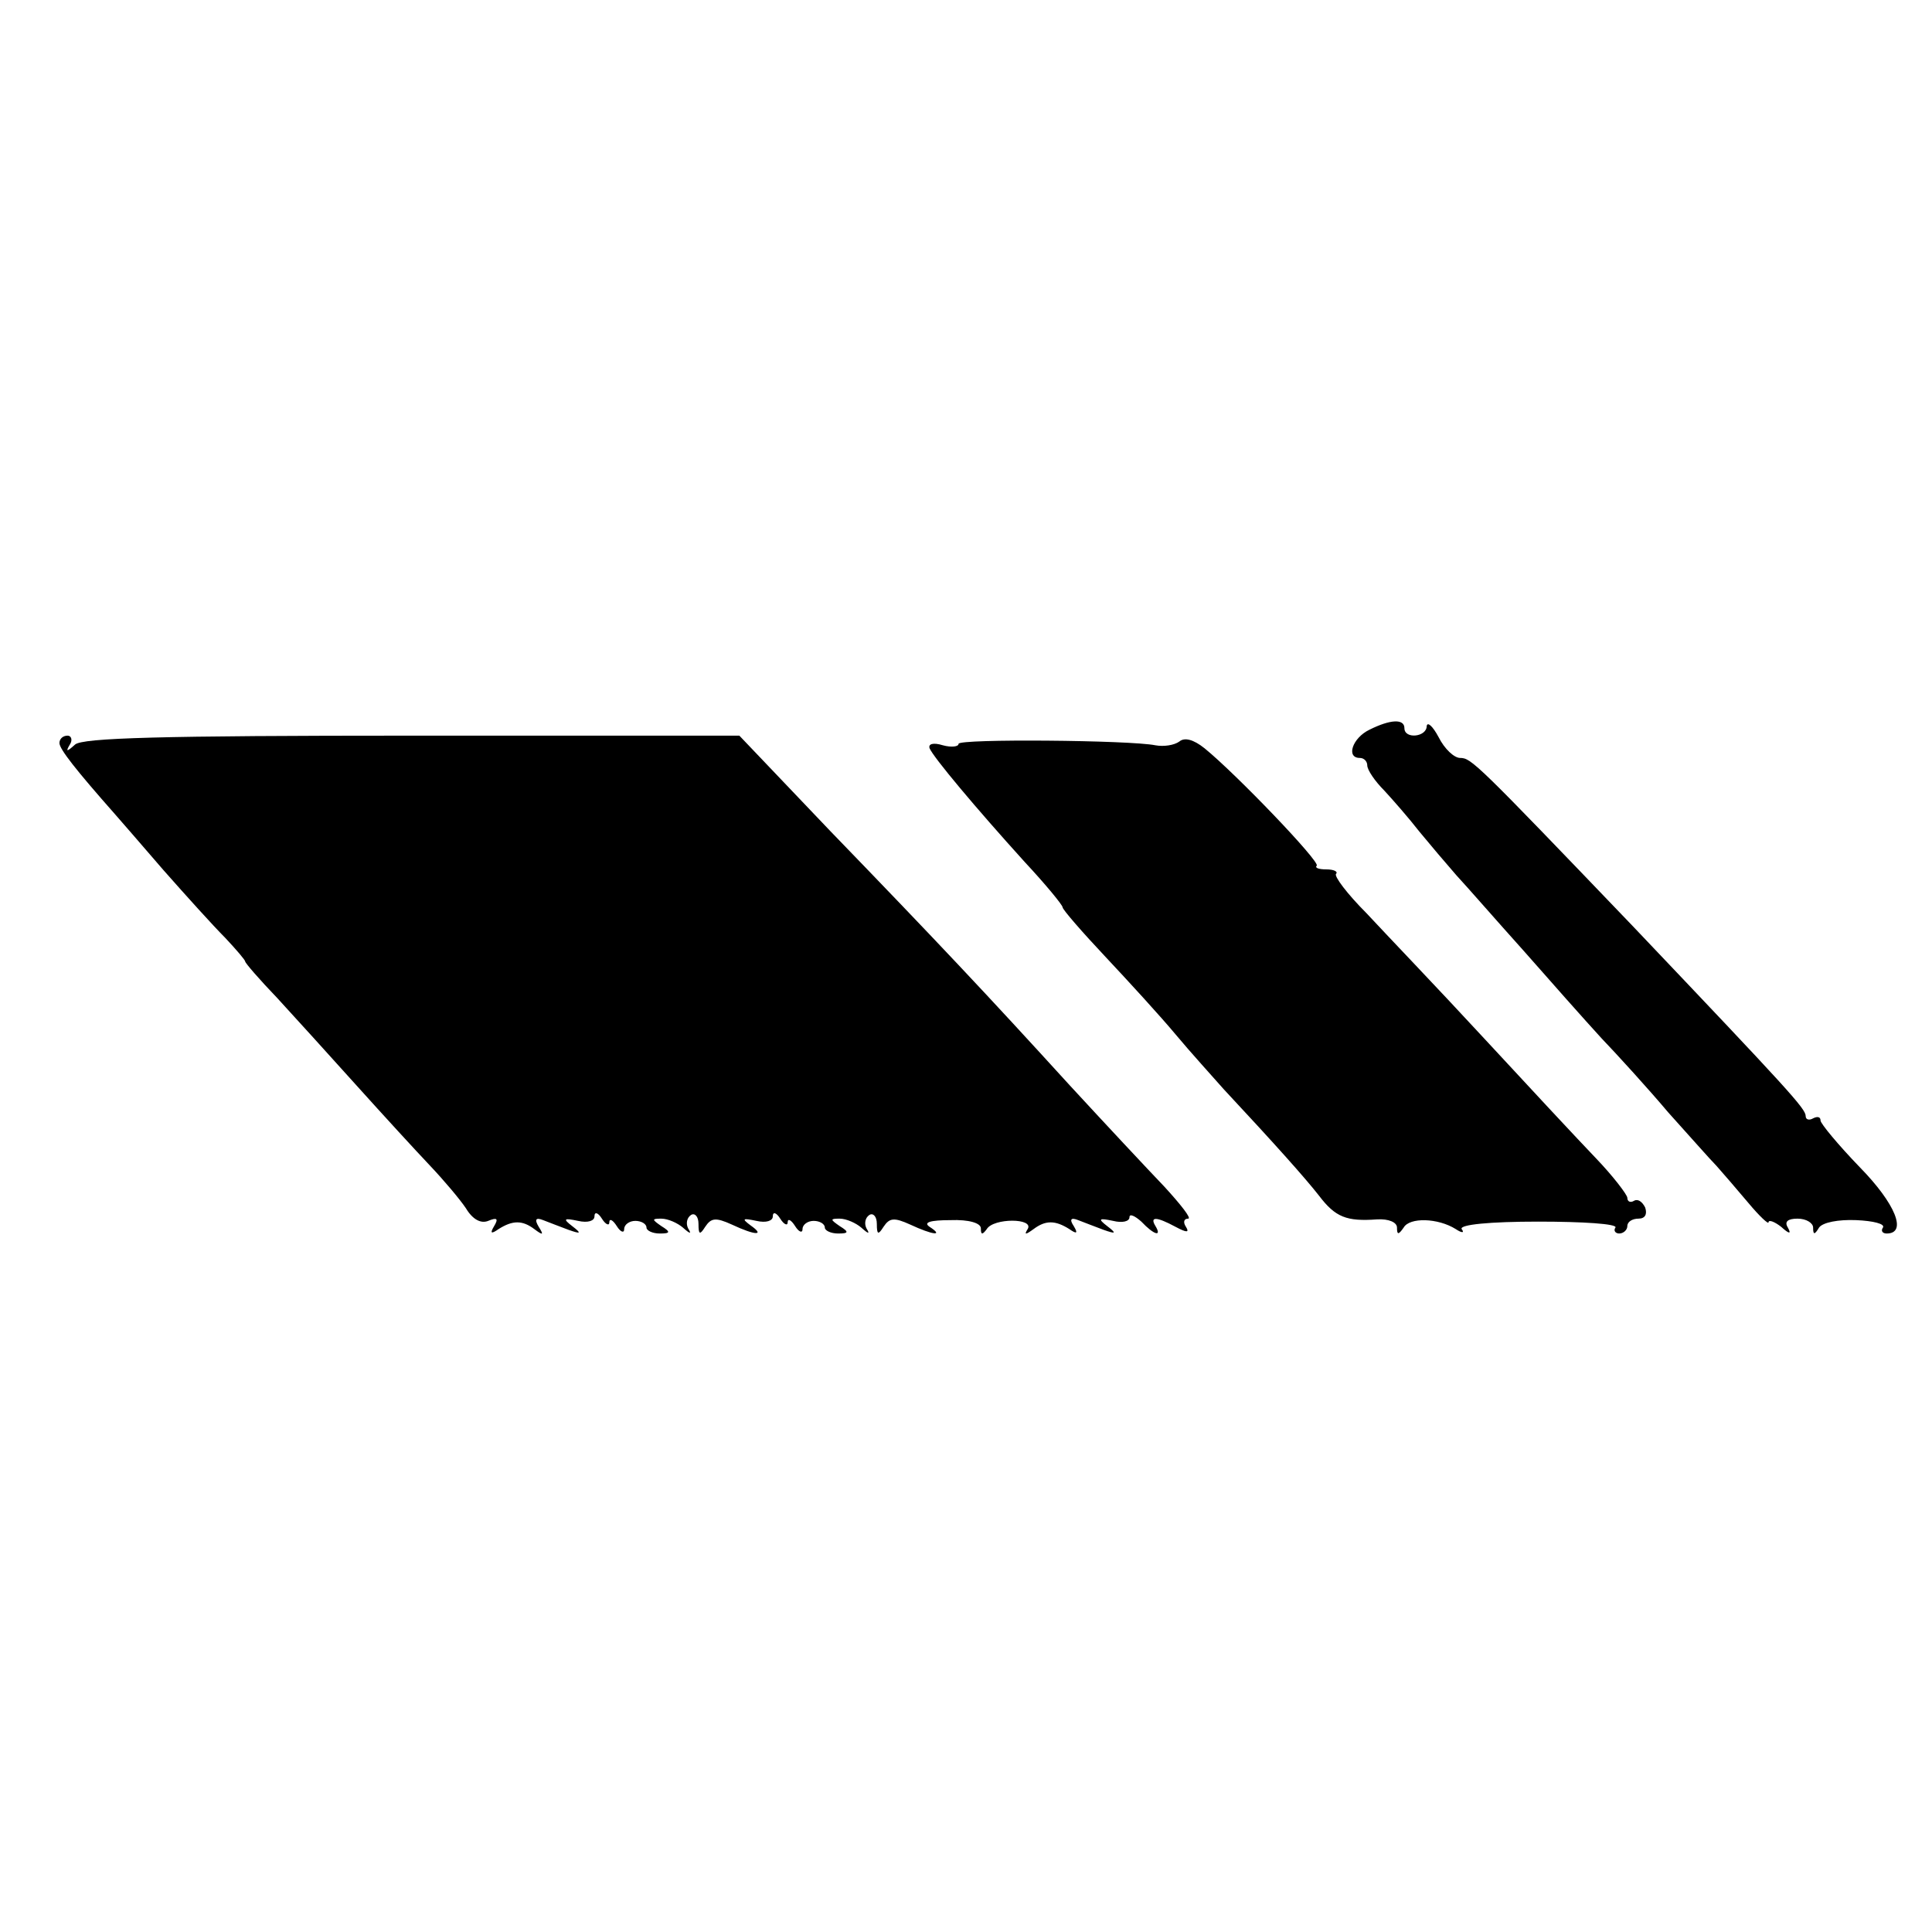
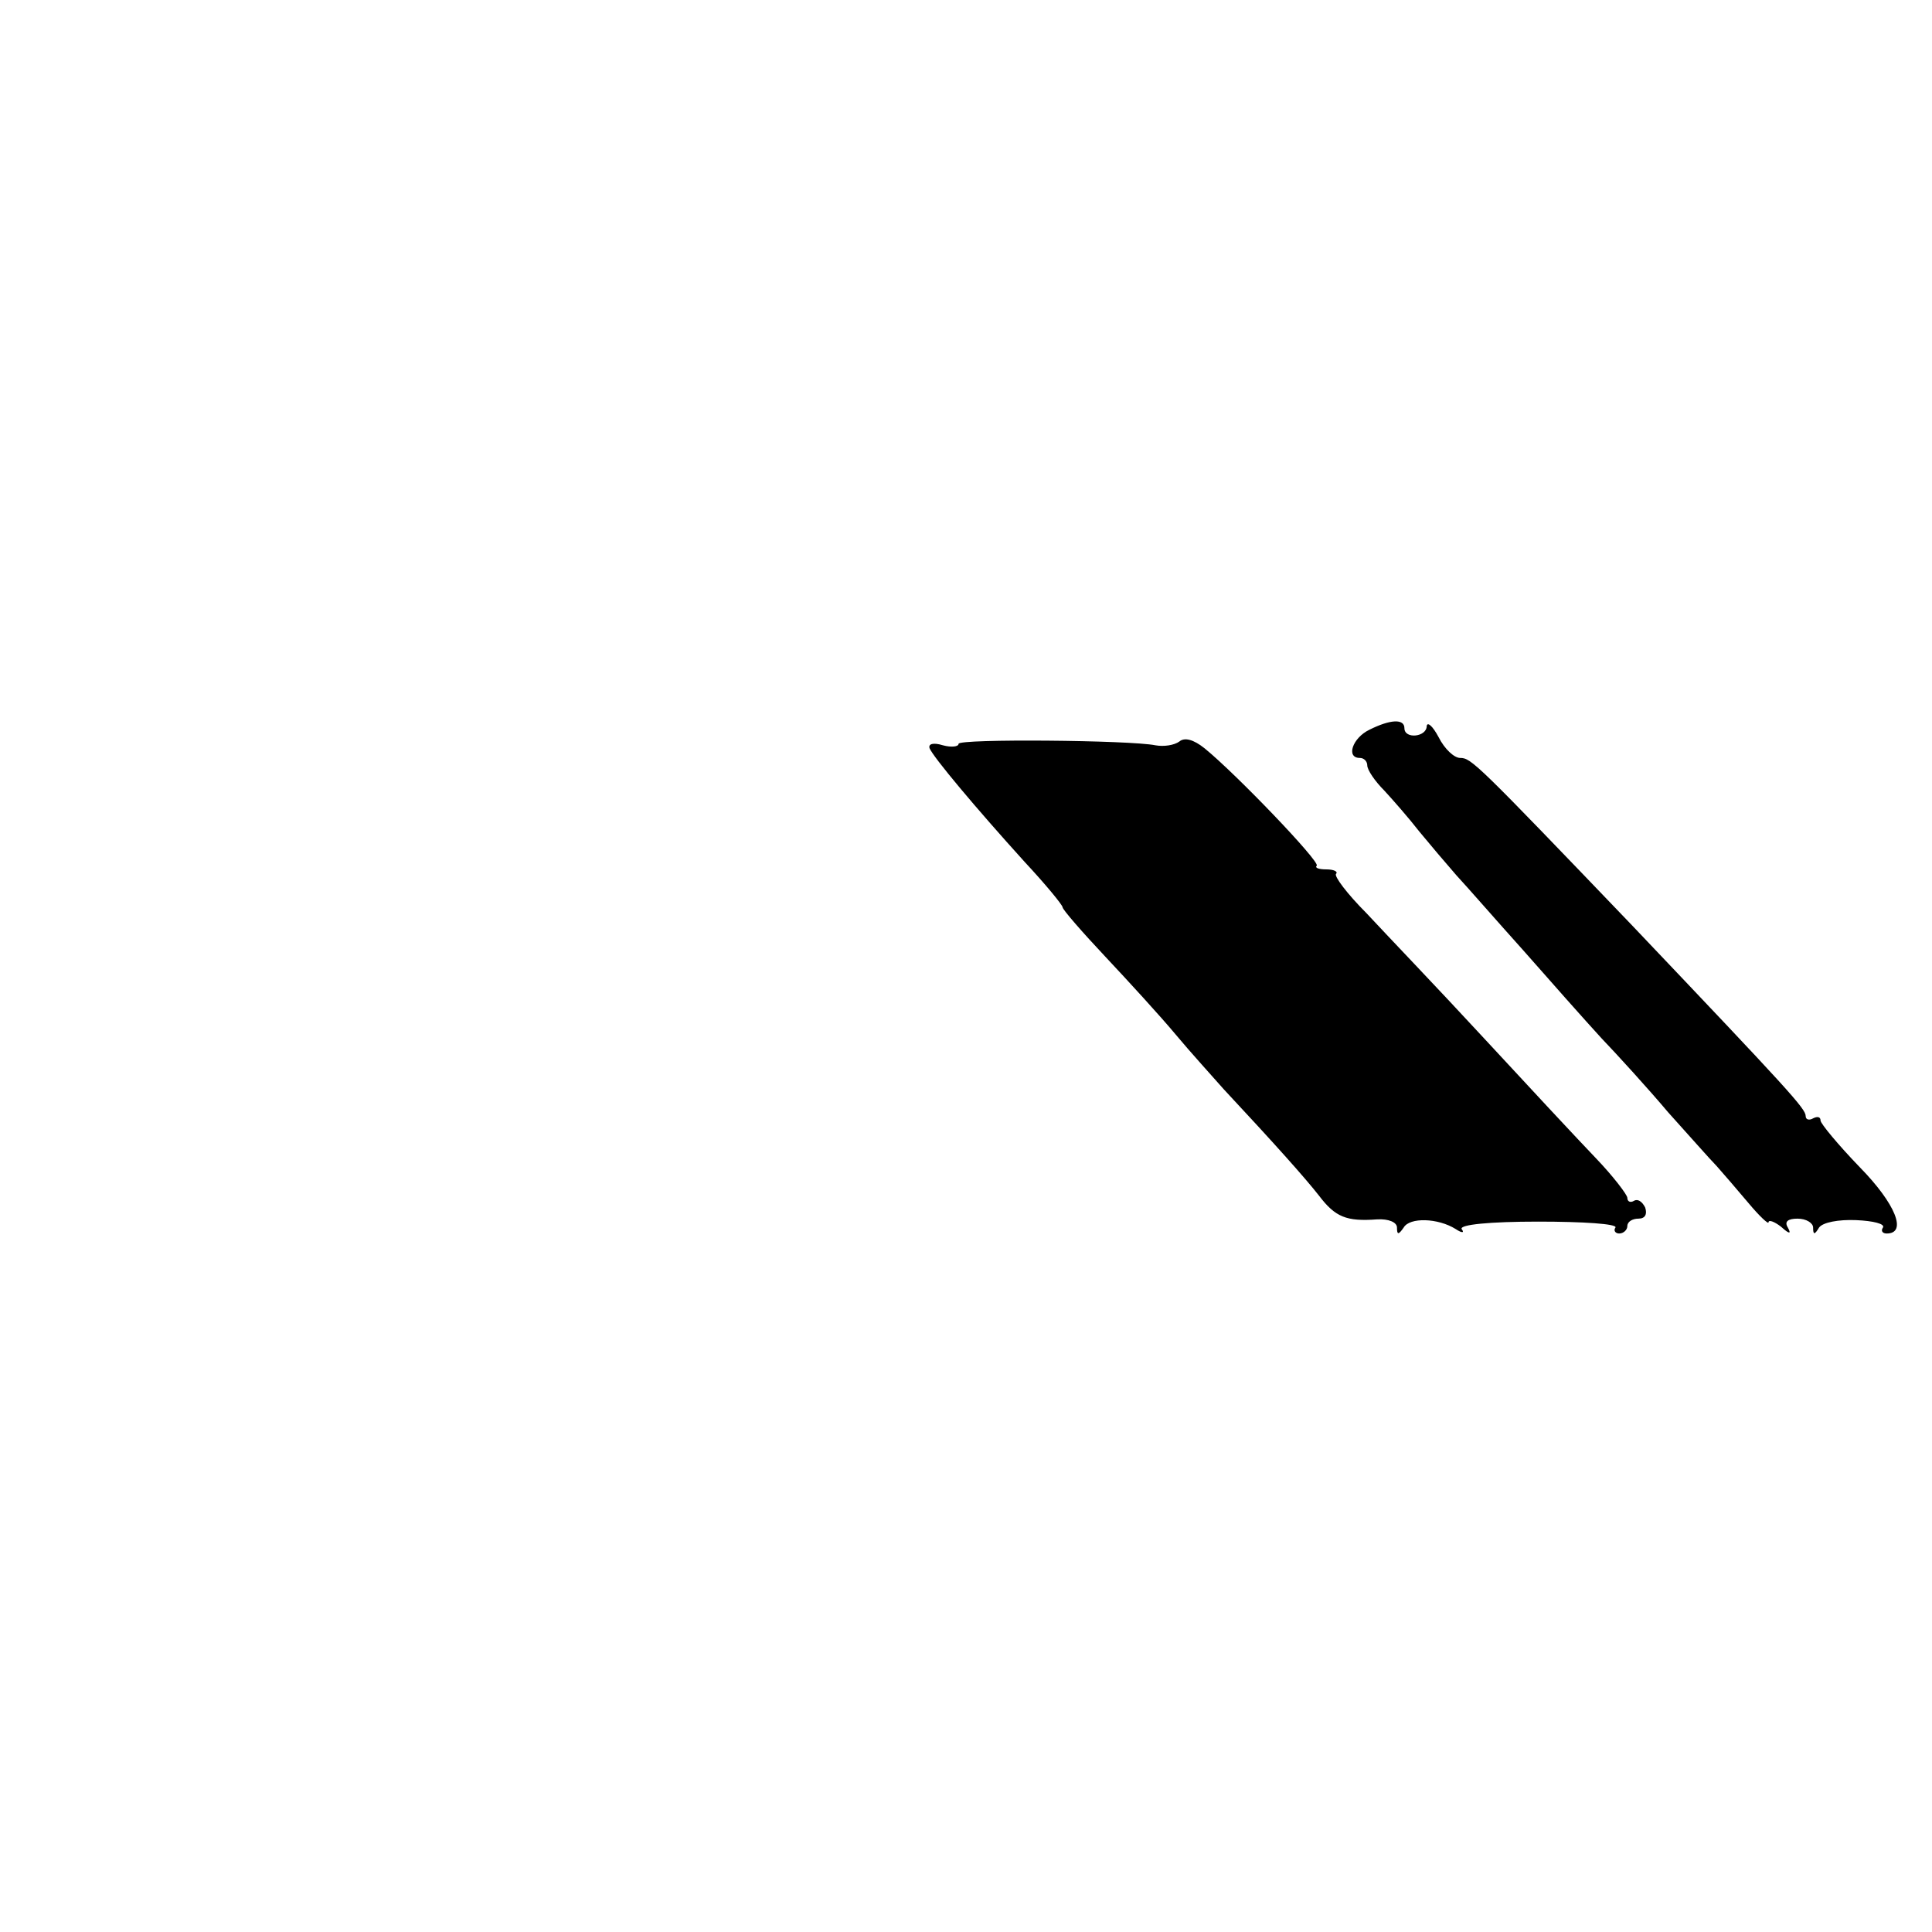
<svg xmlns="http://www.w3.org/2000/svg" version="1.0" width="260pt" height="260pt" viewBox="0 0 260 260" preserveAspectRatio="xMidYMid meet">
  <g transform="translate(0,260) scale(0.1,-0.1)" fill="#000000" stroke="none">
    <path d="M1843 1618 c-23 -11 -32 -38 -13 -38 6 0 10 -5 10 -10 0 -6 10 -21 23 -34 12 -13 33 -37 47 -55 14 -17 36 -43 50 -59 14 -15 54 -61 90 -101 36 -41 83 -94 105 -118 22 -23 63 -68 90 -100 28 -31 57 -64 65 -72 8 -9 27 -31 43 -50 15 -18 27 -29 27 -26 0 4 8 1 17 -6 11 -10 14 -10 9 -1 -5 8 0 12 13 12 12 0 21 -6 21 -12 0 -10 2 -10 8 0 5 7 26 11 50 10 23 -1 39 -5 36 -10 -3 -4 -1 -8 5 -8 28 0 12 40 -36 89 -29 30 -53 59 -53 63 0 5 -4 6 -10 3 -5 -3 -10 -2 -10 3 0 10 -22 34 -233 256 -210 219 -217 226 -232 226 -8 0 -21 12 -29 28 -8 15 -15 21 -16 15 0 -15 -30 -18 -30 -3 0 13 -19 12 -47 -2z" />
-     <path d="M80 1600 c0 -8 22 -36 75 -96 6 -7 35 -40 65 -75 30 -34 67 -75 83 -91 15 -16 27 -30 27 -32 0 -2 19 -24 43 -49 23 -25 71 -78 107 -118 36 -40 80 -88 99 -108 18 -19 40 -45 48 -57 9 -15 20 -21 30 -17 12 5 14 3 8 -7 -6 -10 -4 -11 6 -4 19 12 32 12 48 0 12 -9 13 -8 6 3 -6 10 -4 13 6 9 8 -3 23 -9 34 -13 17 -6 18 -5 5 5 -13 10 -11 11 8 7 13 -3 22 0 22 6 0 7 5 5 10 -3 5 -8 10 -10 10 -5 0 6 5 3 10 -5 5 -8 10 -10 10 -4 0 6 7 11 15 11 8 0 15 -4 15 -9 0 -4 8 -8 18 -8 14 0 15 2 2 10 -13 9 -13 10 0 10 9 0 22 -6 29 -12 10 -9 12 -9 7 -1 -3 6 -2 14 4 18 5 3 10 -2 10 -12 0 -15 2 -15 9 -4 8 12 14 13 36 3 32 -15 45 -15 25 -1 -12 9 -11 10 8 6 13 -3 22 0 22 6 0 7 5 5 10 -3 5 -8 10 -10 10 -5 0 6 5 3 10 -5 5 -8 10 -10 10 -4 0 6 7 11 15 11 8 0 15 -4 15 -9 0 -4 8 -8 18 -8 14 0 15 2 2 10 -13 9 -13 10 0 10 9 0 22 -6 29 -12 10 -9 12 -9 7 -1 -3 6 -2 14 4 18 5 3 10 -2 10 -12 0 -15 2 -15 9 -4 8 12 14 13 36 3 30 -14 46 -16 26 -3 -9 6 1 9 28 9 25 1 41 -4 41 -11 0 -9 2 -9 8 -1 9 15 64 15 55 0 -5 -8 -3 -8 8 0 16 12 29 12 48 0 10 -7 12 -6 6 4 -6 9 -4 12 6 8 8 -3 23 -9 34 -13 17 -6 18 -5 5 5 -13 10 -11 11 8 7 12 -3 22 -1 22 5 0 5 7 2 16 -6 17 -18 28 -21 19 -6 -8 13 1 13 27 -1 15 -8 19 -8 14 0 -4 6 -3 11 3 11 5 0 -10 19 -32 43 -23 24 -80 85 -127 136 -113 124 -177 192 -323 343 l-122 128 -440 0 c-339 0 -444 -3 -454 -12 -11 -10 -13 -10 -7 0 4 6 2 12 -3 12 -6 0 -11 -4 -11 -10z" />
-     <path d="M1290 1599 c0 -4 -10 -5 -21 -2 -13 4 -20 2 -18 -4 5 -12 61 -79 128 -153 28 -30 51 -58 51 -61 0 -3 26 -33 58 -67 31 -33 74 -80 94 -104 20 -24 50 -57 65 -74 70 -75 110 -120 128 -143 22 -29 37 -35 78 -32 16 1 27 -4 27 -11 0 -10 2 -10 9 0 8 14 46 13 70 -2 9 -6 12 -5 8 0 -3 6 38 10 103 10 60 0 107 -3 104 -8 -3 -4 0 -8 5 -8 6 0 11 5 11 10 0 6 7 10 15 10 9 0 12 6 9 15 -4 8 -10 12 -15 9 -5 -3 -9 -1 -9 4 0 4 -19 29 -42 53 -24 25 -92 98 -153 164 -60 65 -131 139 -156 166 -26 26 -44 50 -41 53 3 3 -3 6 -13 6 -10 0 -16 2 -13 5 5 5 -108 123 -151 158 -15 12 -27 15 -34 9 -7 -5 -21 -7 -32 -5 -34 7 -265 9 -265 2z" />
+     <path d="M1290 1599 c0 -4 -10 -5 -21 -2 -13 4 -20 2 -18 -4 5 -12 61 -79 128 -153 28 -30 51 -58 51 -61 0 -3 26 -33 58 -67 31 -33 74 -80 94 -104 20 -24 50 -57 65 -74 70 -75 110 -120 128 -143 22 -29 37 -35 78 -32 16 1 27 -4 27 -11 0 -10 2 -10 9 0 8 14 46 13 70 -2 9 -6 12 -5 8 0 -3 6 38 10 103 10 60 0 107 -3 104 -8 -3 -4 0 -8 5 -8 6 0 11 5 11 10 0 6 7 10 15 10 9 0 12 6 9 15 -4 8 -10 12 -15 9 -5 -3 -9 -1 -9 4 0 4 -19 29 -42 53 -24 25 -92 98 -153 164 -60 65 -131 139 -156 166 -26 26 -44 50 -41 53 3 3 -3 6 -13 6 -10 0 -16 2 -13 5 5 5 -108 123 -151 158 -15 12 -27 15 -34 9 -7 -5 -21 -7 -32 -5 -34 7 -265 9 -265 2" />
  </g>
</svg>